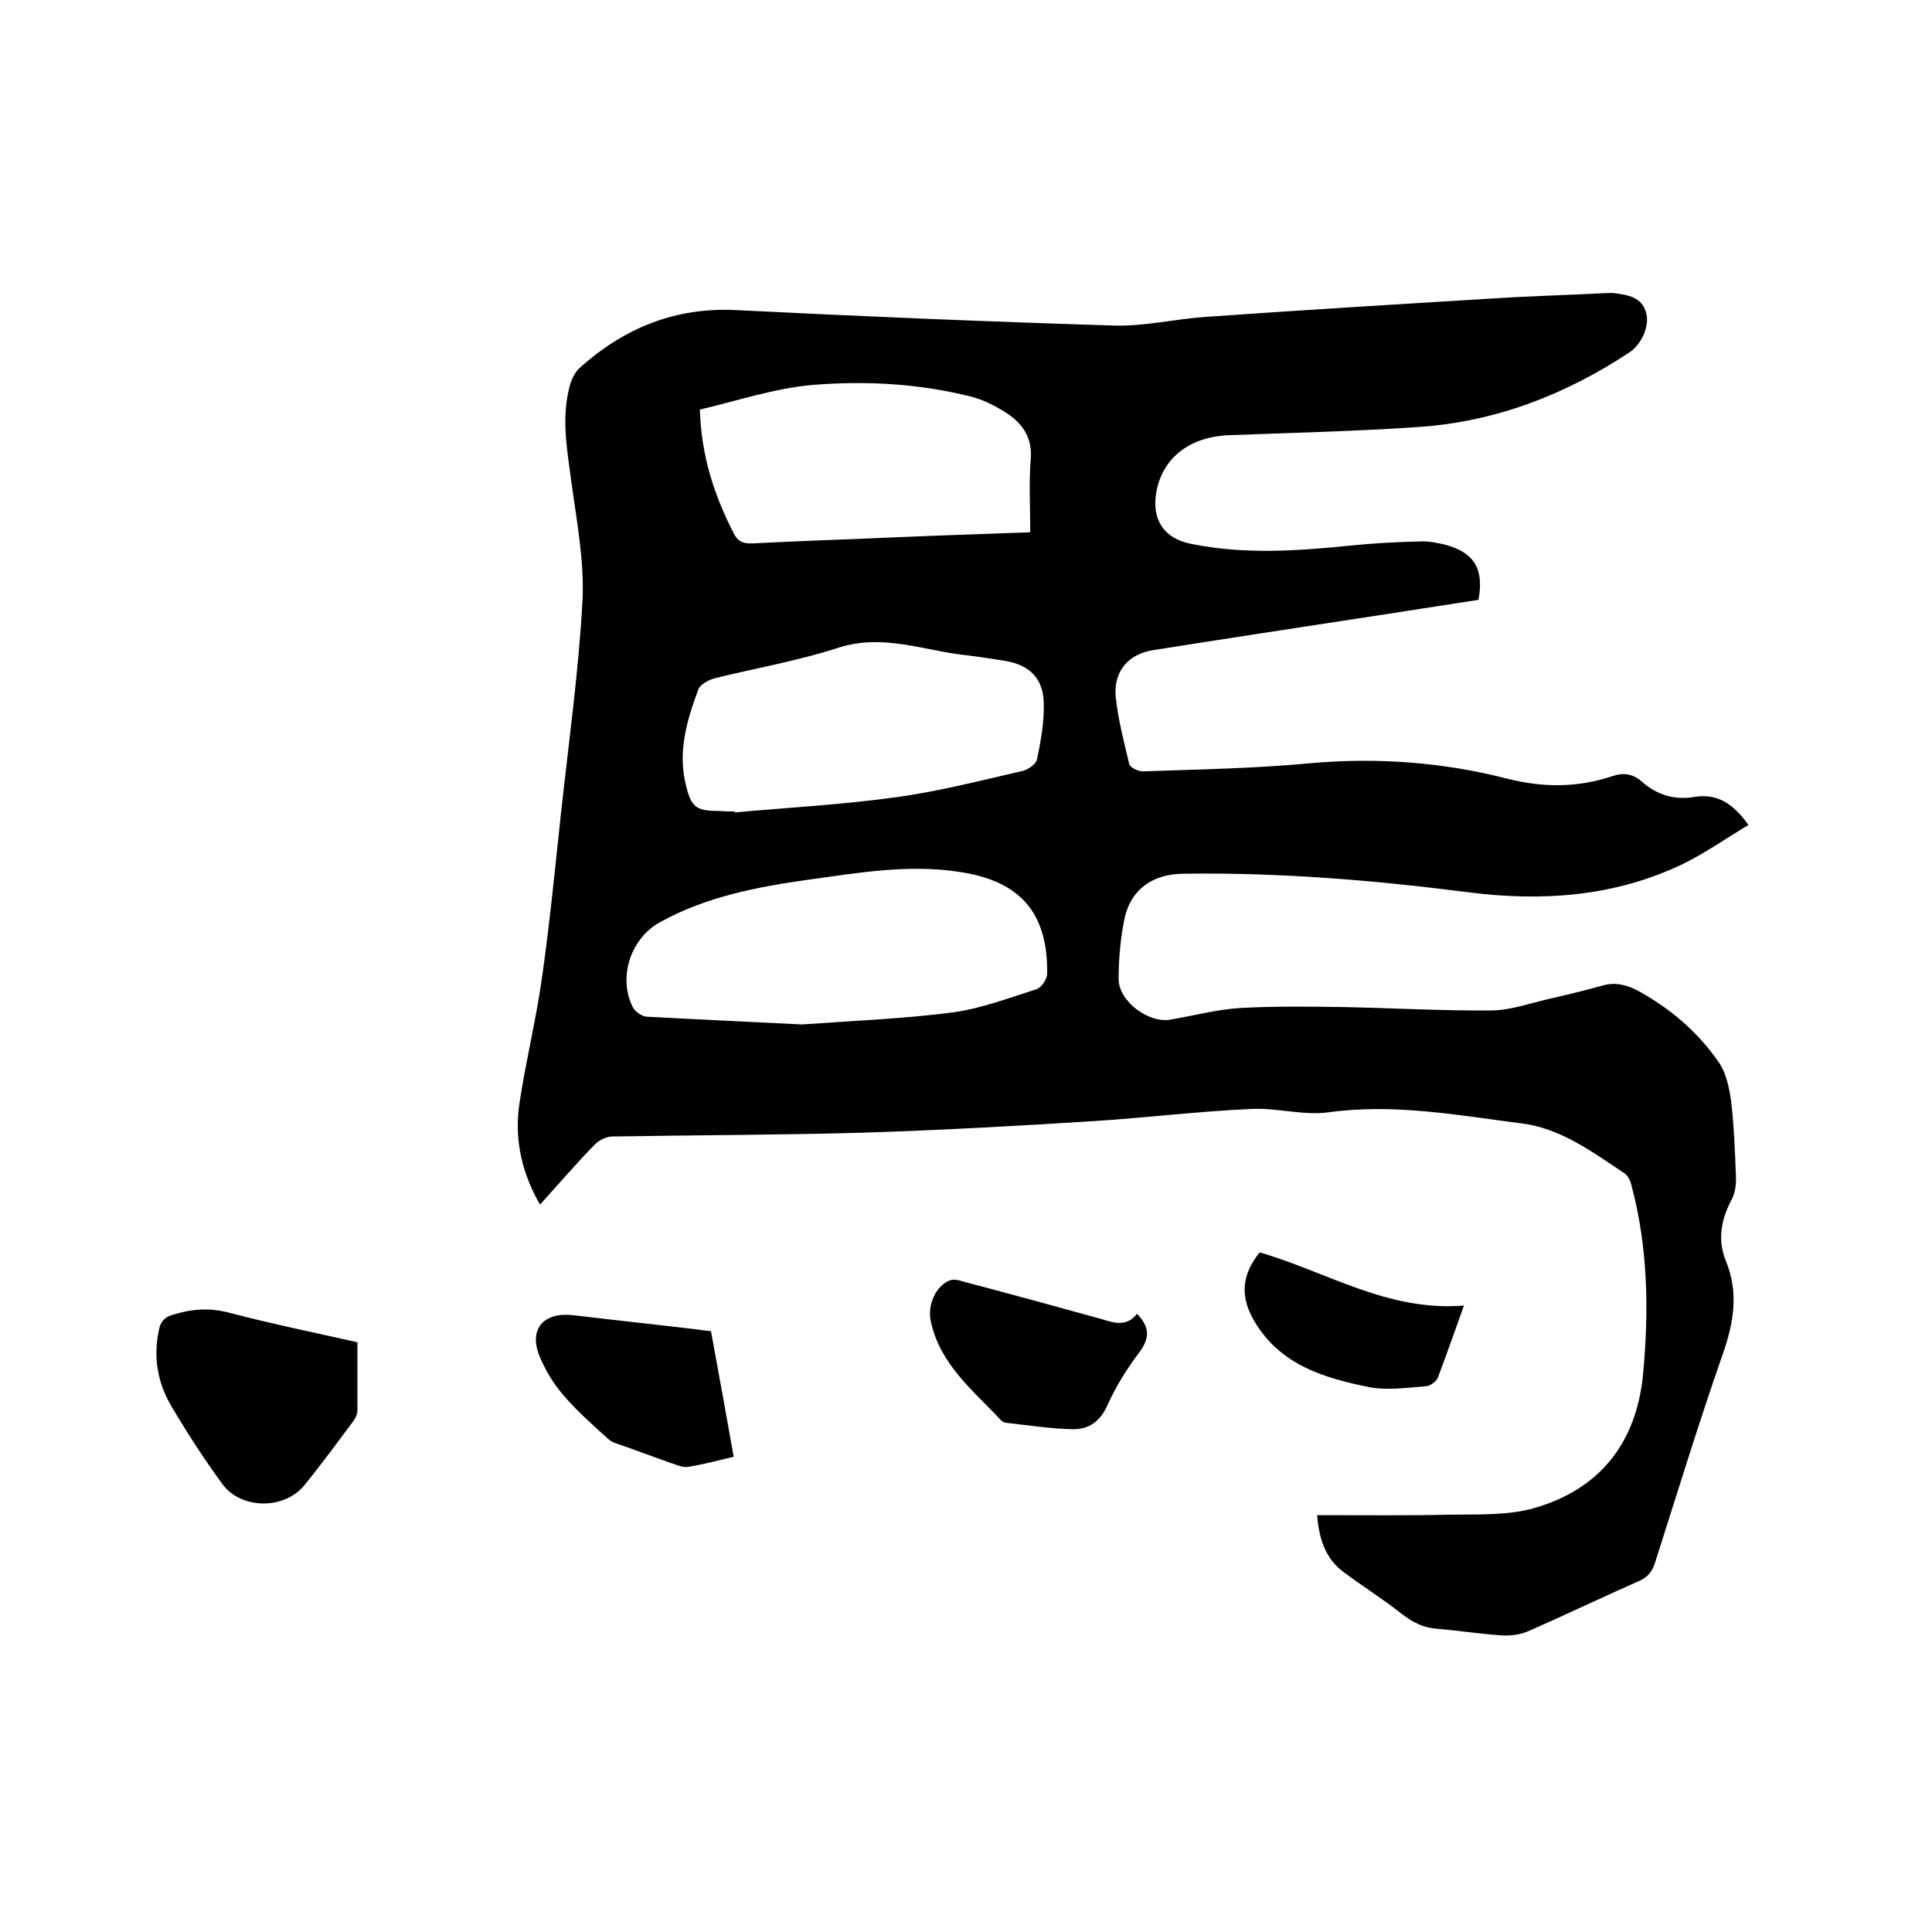
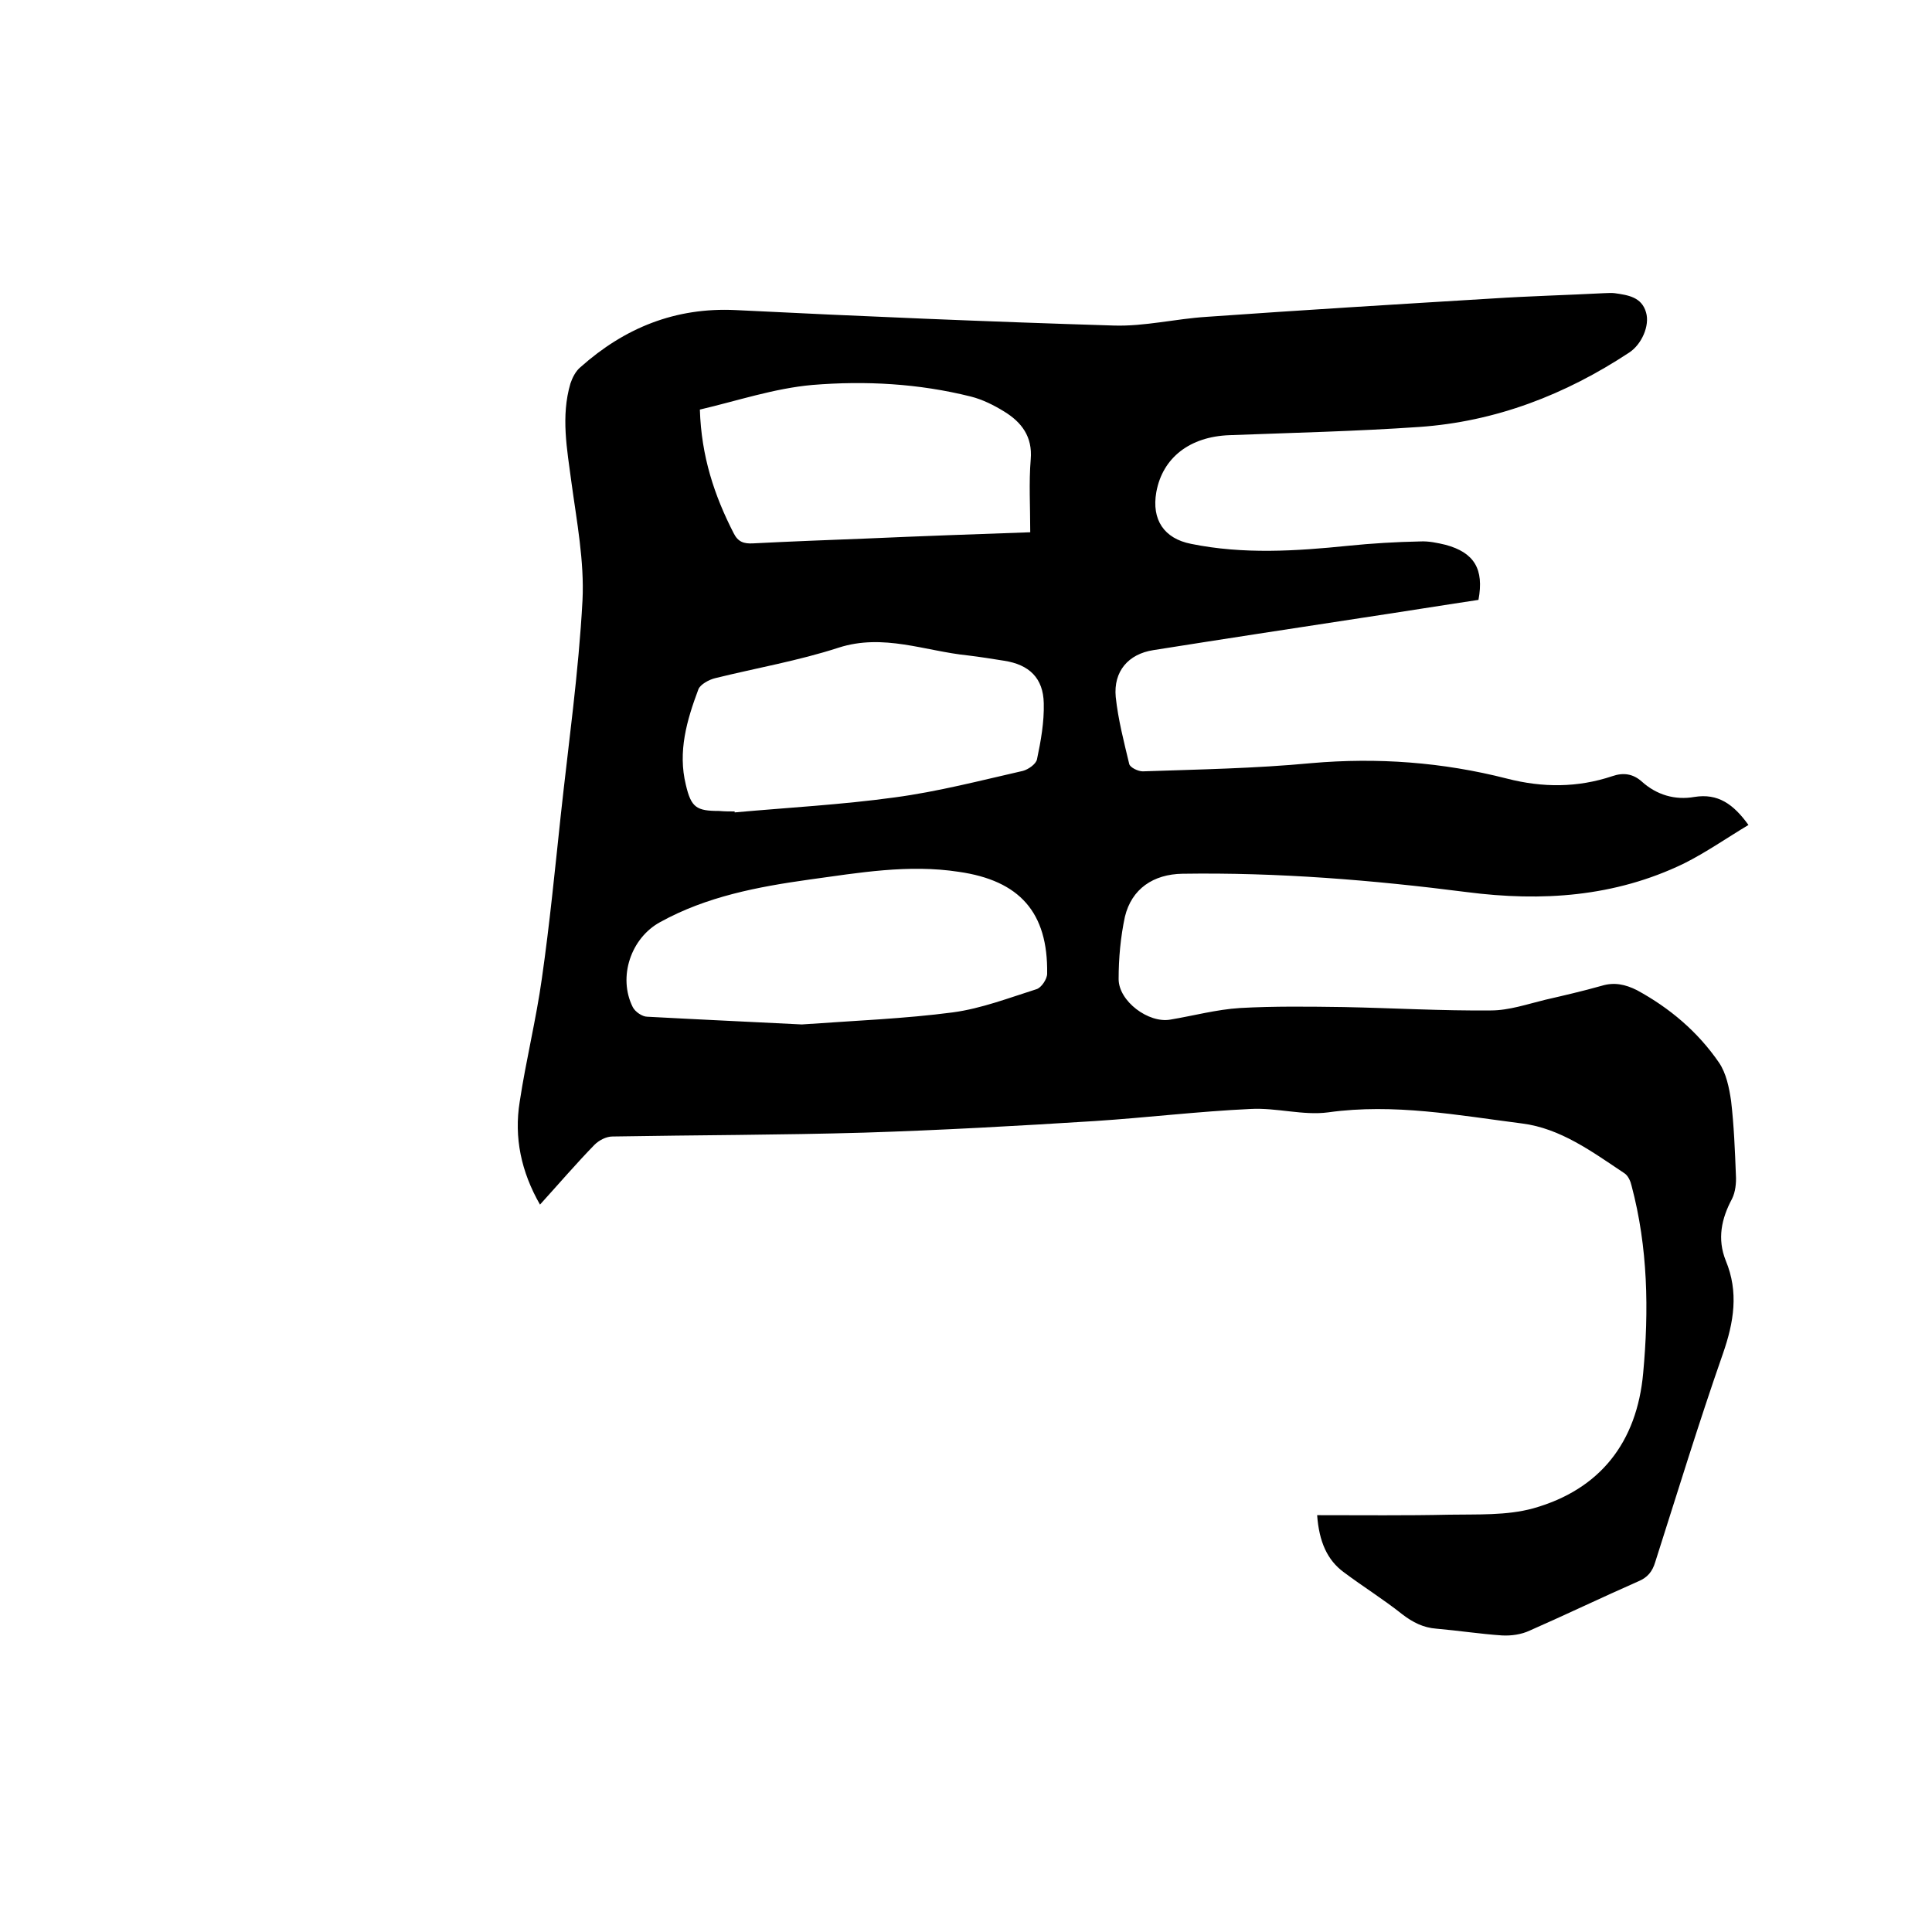
<svg xmlns="http://www.w3.org/2000/svg" enable-background="new 0 0 400 400" viewBox="0 0 400 400">
  <path d="m272.7 313.7c9.4 0 18.4.1 27.4-.1 5.8-.1 11.8.2 17.3-1.3 13.9-3.9 21.5-13.7 22.8-28 1.2-13 1-26-2.4-38.8-.2-.9-.7-2.1-1.5-2.6-6.6-4.4-13.2-9.3-21.2-10.3-13.3-1.7-26.5-4.2-40.1-2.3-5.2.7-10.7-1-16.1-.7-10.8.5-21.5 1.8-32.2 2.5-15.9 1-31.9 1.9-47.8 2.4-17.3.5-34.7.5-52.1.8-1.3 0-2.8.8-3.7 1.7-3.8 3.9-7.4 8.1-11.3 12.4-3.9-6.8-5.4-13.9-4.2-21.3 1.3-8.6 3.4-17 4.6-25.6 1.6-11.2 2.7-22.5 3.9-33.7 1.6-14.8 3.7-29.6 4.5-44.5.4-8.1-1.2-16.4-2.3-24.5-.9-6.8-2.2-13.6-.2-20.4.4-1.2 1.1-2.6 2.1-3.4 9.1-8.1 19.6-12.4 32.1-11.8 26.1 1.3 52.2 2.4 78.3 3.2 6.4.2 12.8-1.4 19.2-1.8 19.7-1.4 39.5-2.6 59.2-3.8 7.7-.5 15.4-.7 23.1-1.1.7 0 1.5-.1 2.2 0 2.8.4 5.6.8 6.5 4 .8 2.7-.9 6.6-3.5 8.3-13.2 8.7-27.6 14.3-43.5 15.4-13.1.9-26.2 1.2-39.3 1.7-8.1.3-13.8 4.6-15.1 11.8-1 5.7 1.6 9.6 7.2 10.7 10.8 2.2 21.7 1.5 32.5.4 4.9-.5 9.9-.8 14.9-.9 1.8-.1 3.6.3 5.3.7 5.9 1.6 8 5 6.8 11.4-8 1.2-16 2.5-24 3.7-14.4 2.2-28.8 4.4-43.3 6.7-5.2.8-8.3 4.4-7.8 9.7.5 4.7 1.7 9.3 2.8 13.9.2.7 1.8 1.5 2.8 1.5 11.6-.4 23.3-.6 34.9-1.7 13.7-1.2 27.2-.2 40.5 3.2 7.4 1.9 14.6 1.9 21.8-.5 2.3-.8 4.3-.5 6.1 1.1 3.1 2.8 6.9 3.9 10.9 3.2 4.9-.8 8.1 1.5 11.2 5.8-4.5 2.7-8.8 5.7-13.4 8-14.3 6.9-29.4 7.9-44.9 5.9-19.5-2.5-39.1-4.1-58.9-3.8-6 .1-10.5 3.1-11.9 8.9-.9 4.2-1.3 8.6-1.3 12.9 0 4.6 6.2 9.2 10.7 8.4 4.8-.8 9.6-2.1 14.4-2.4 7.1-.4 14.3-.3 21.5-.2 10.2.2 20.3.8 30.5.7 3.7 0 7.5-1.3 11.2-2.2 3.9-.9 7.8-1.8 11.7-2.9 2.6-.8 4.9-.3 7.3.9 6.8 3.7 12.6 8.6 17 15 1.5 2.2 2.1 5.2 2.5 7.9.6 5.1.8 10.3 1 15.4.1 1.6-.1 3.5-.8 4.9-2.2 4.1-3.1 8.3-1.3 12.8 2.7 6.5 1.7 12.7-.6 19.3-5 14.3-9.4 28.7-14 43.1-.6 2-1.6 3.2-3.5 4-7.5 3.3-15 6.9-22.5 10.2-1.7.8-3.8 1.1-5.7 1-4.5-.3-9-1-13.6-1.4-2.7-.2-4.9-1.3-7.1-3-3.9-3.1-8.1-5.7-12.1-8.7-3.4-2.5-5.1-6.3-5.5-11.8zm-106.7-101.6c11.3-.8 21.4-1.2 31.3-2.5 5.9-.8 11.6-3 17.3-4.8 1-.3 2.2-2.1 2.2-3.2.2-12.7-5.7-19.3-18.3-21.1-10.4-1.6-20.7.2-30.9 1.6-10.7 1.5-21.3 3.5-30.9 8.8-6.1 3.3-8.8 11.4-5.7 17.6.5 1 2 2 3 2 11.1.6 22.2 1.1 32 1.6zm-13.9-44.1v.2c11.1-1 22.2-1.6 33.1-3.1 9-1.2 17.8-3.5 26.6-5.5 1.1-.3 2.7-1.4 2.9-2.4.8-3.8 1.5-7.7 1.4-11.6-.1-5.2-3-8-8.2-8.8-2.5-.4-5-.8-7.5-1.1-8.9-.9-17.5-4.6-26.8-1.6-8.3 2.7-17 4.2-25.5 6.3-1.3.3-3.1 1.3-3.5 2.3-2.4 6.4-4.3 12.9-2.6 19.8 1.1 4.7 2.2 5.4 6.9 5.4 1.1.1 2.2.1 3.2.1zm61.2-57.8c0-5.4-.3-10.3.1-15.1.4-4.7-1.9-7.7-5.5-9.9-2.1-1.3-4.5-2.5-6.9-3.1-10.8-2.7-21.8-3.3-32.8-2.4-7.9.7-15.6 3.3-23.3 5.1.3 9.7 3 17.8 7 25.6.9 1.8 2.1 2.2 4 2.1 7.8-.4 15.6-.7 23.4-1 11.3-.5 22.5-.9 34-1.3z" />
-   <path d="m74 277.9v14.1c0 .8-.4 1.6-.9 2.3-3.3 4.4-6.5 8.8-10 13.1-4.1 5.2-13.2 5.2-17.1-.2-3.8-5.2-7.3-10.6-10.6-16.2-2.8-4.8-3.7-10.1-2.5-15.6.3-1.7 1.1-2.7 2.9-3.2 3.9-1.2 7.6-1.5 11.7-.4 8.8 2.3 17.6 4.1 26.5 6.1z" />
-   <path d="m235.4 272c2.9 3 2.5 5.3.4 8.1-2.5 3.3-4.8 7-6.5 10.8-1.5 3.4-3.9 5.1-7.3 5-4.5-.1-9-.8-13.5-1.3-.4 0-.9-.2-1.2-.5-5.8-6.2-12.7-11.6-14.6-20.6-.7-3.3 1-7.2 3.9-8.4.8-.3 1.9-.1 2.7.2 9.5 2.5 19 5.1 28.4 7.7 2.7.8 5.5 1.9 7.7-1z" />
-   <path d="m147.2 275.6c1.6 8.6 3.1 17.1 4.7 26-3.3.8-6.3 1.6-9.4 2.1-1.2.2-2.6-.5-3.9-.9-3.1-1.1-6.3-2.3-9.4-3.4-1.1-.4-2.5-.7-3.3-1.5-3.2-2.9-6.5-5.8-9.3-9.1-2.1-2.4-3.8-5.3-5-8.3-2.1-5.5 1.1-8.9 7.1-8.2 8.4 1 16.8 1.9 25.2 2.9 1 .1 2 .3 3.3.4z" />
-   <path d="m260.8 259.3c13.9 4 26.5 12.3 42.3 11-2 5.5-3.6 10.2-5.4 14.9-.3.8-1.5 1.7-2.4 1.8-3.9.3-8.1.9-11.8.2-9.3-1.9-18.3-4.5-23.7-13.5-3.1-5.1-2.8-9.7 1-14.4z" />
</svg>